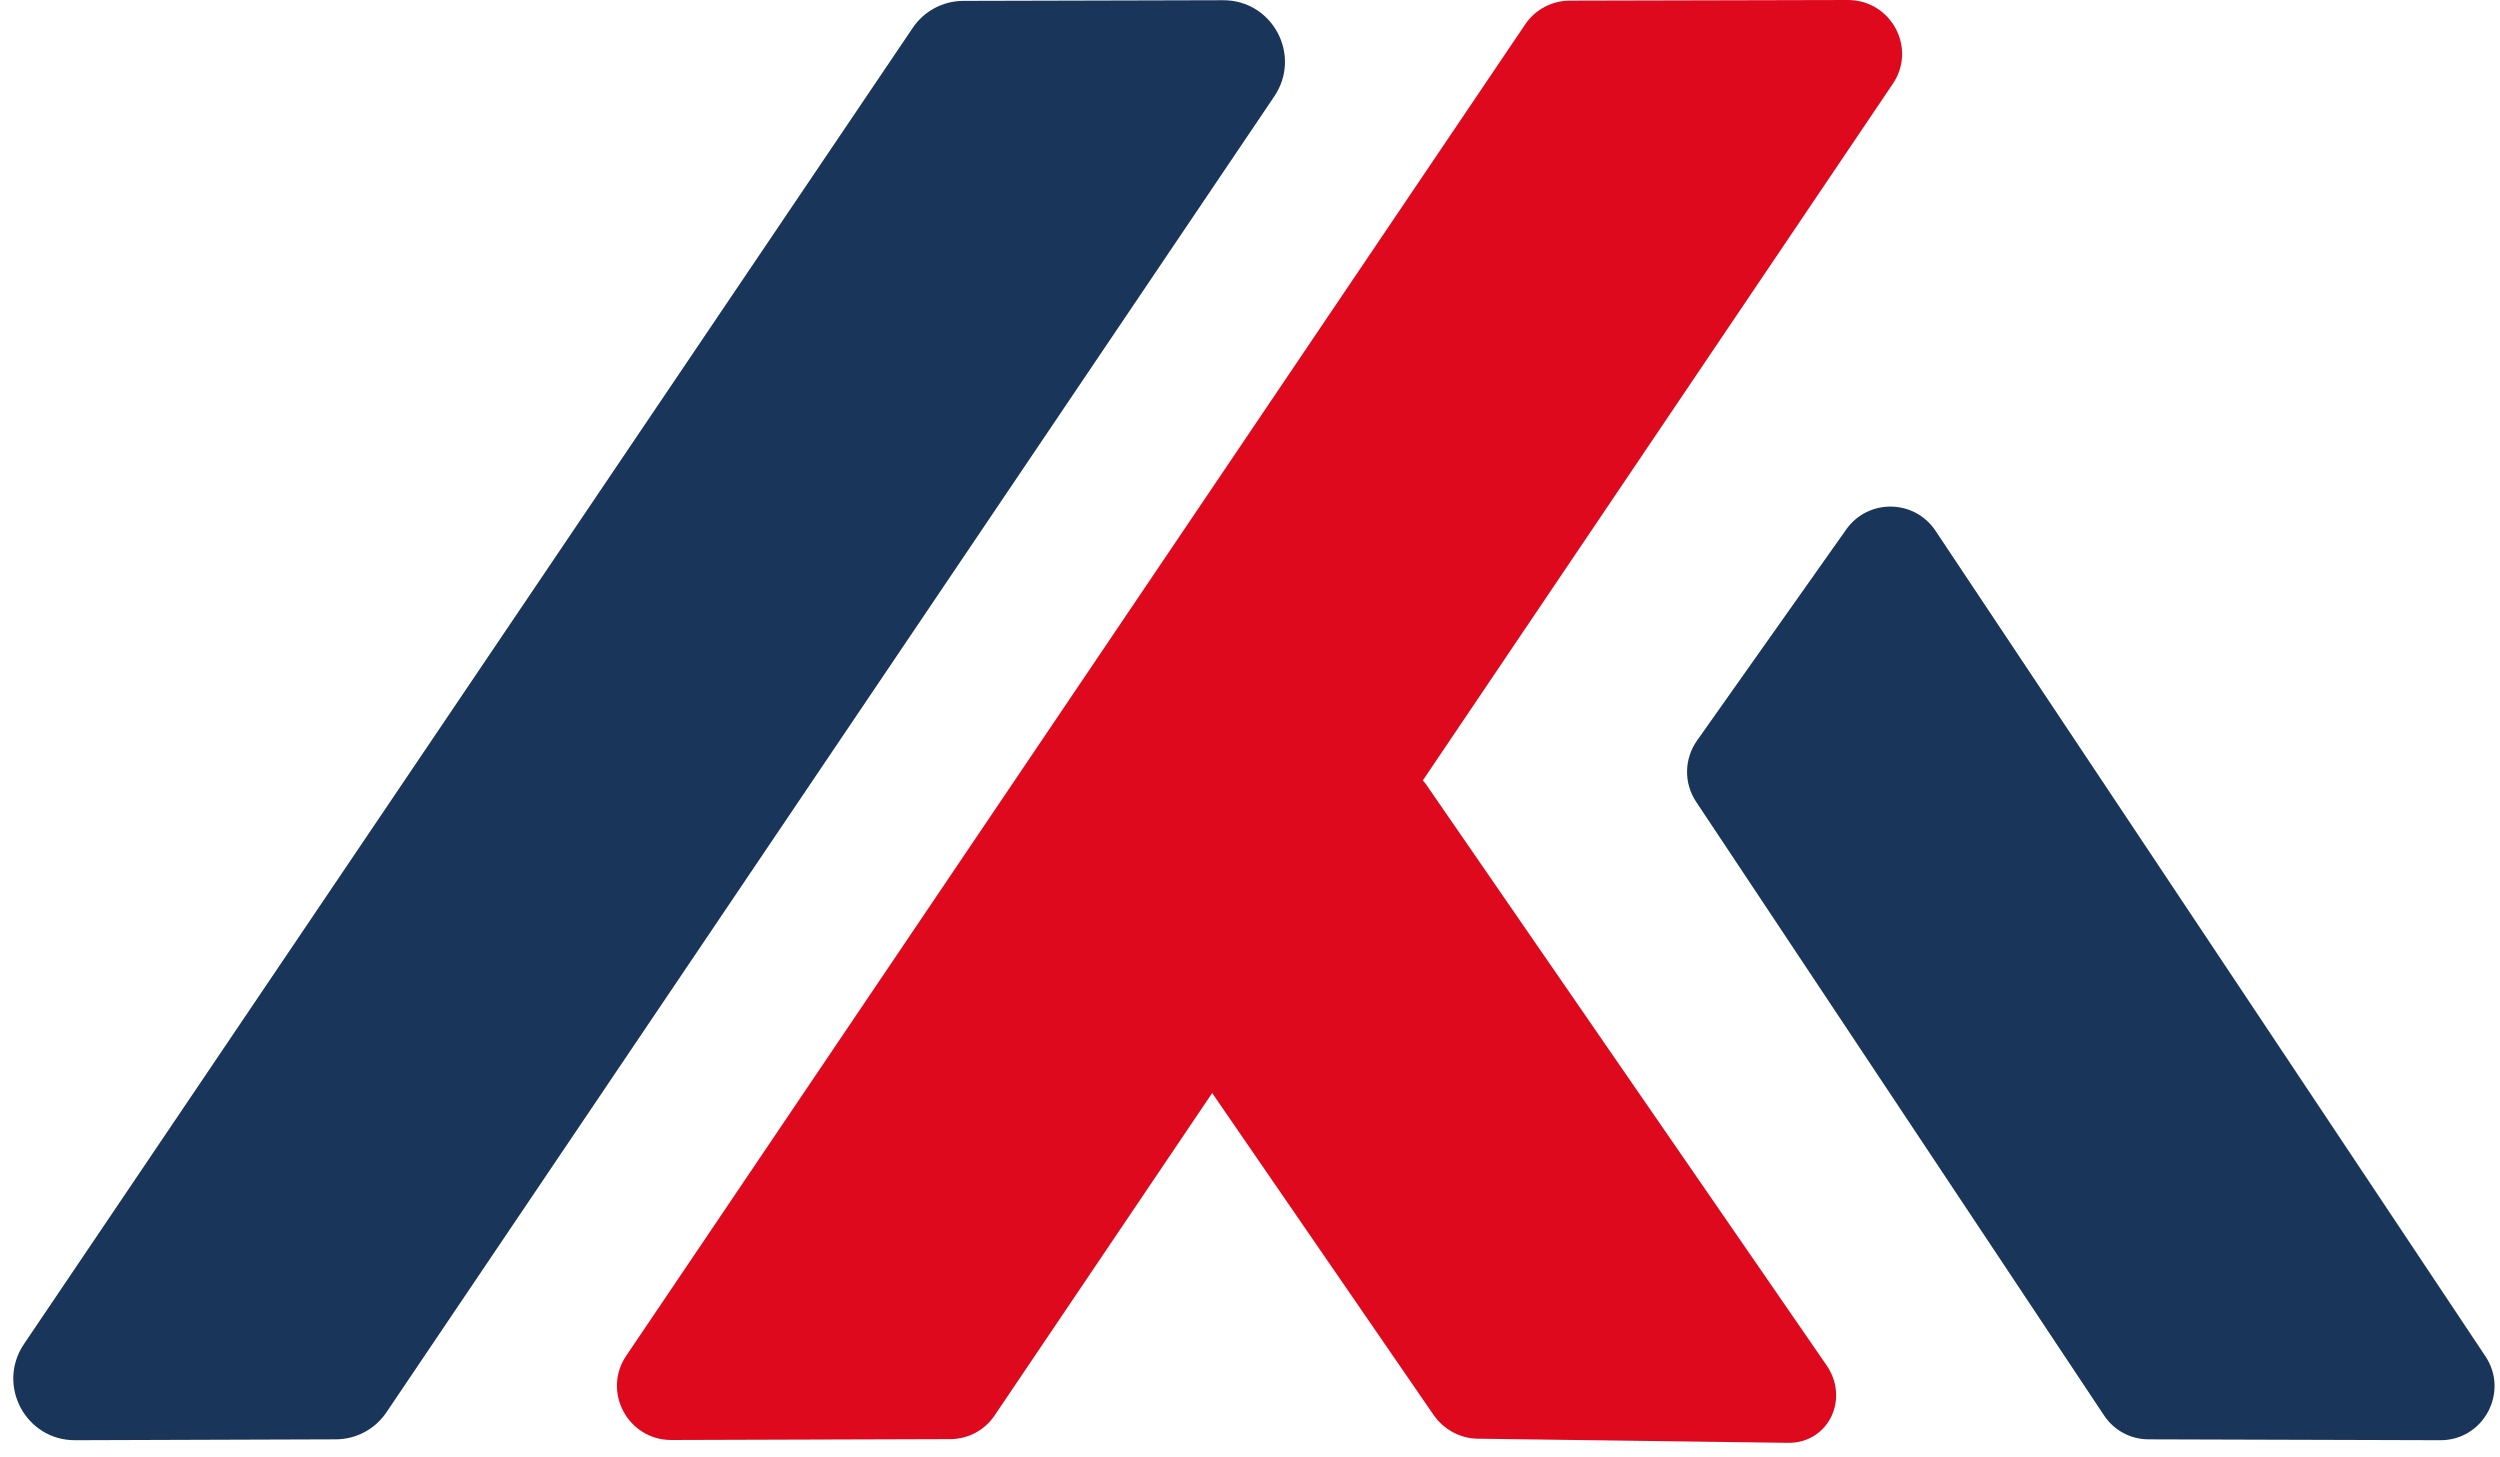
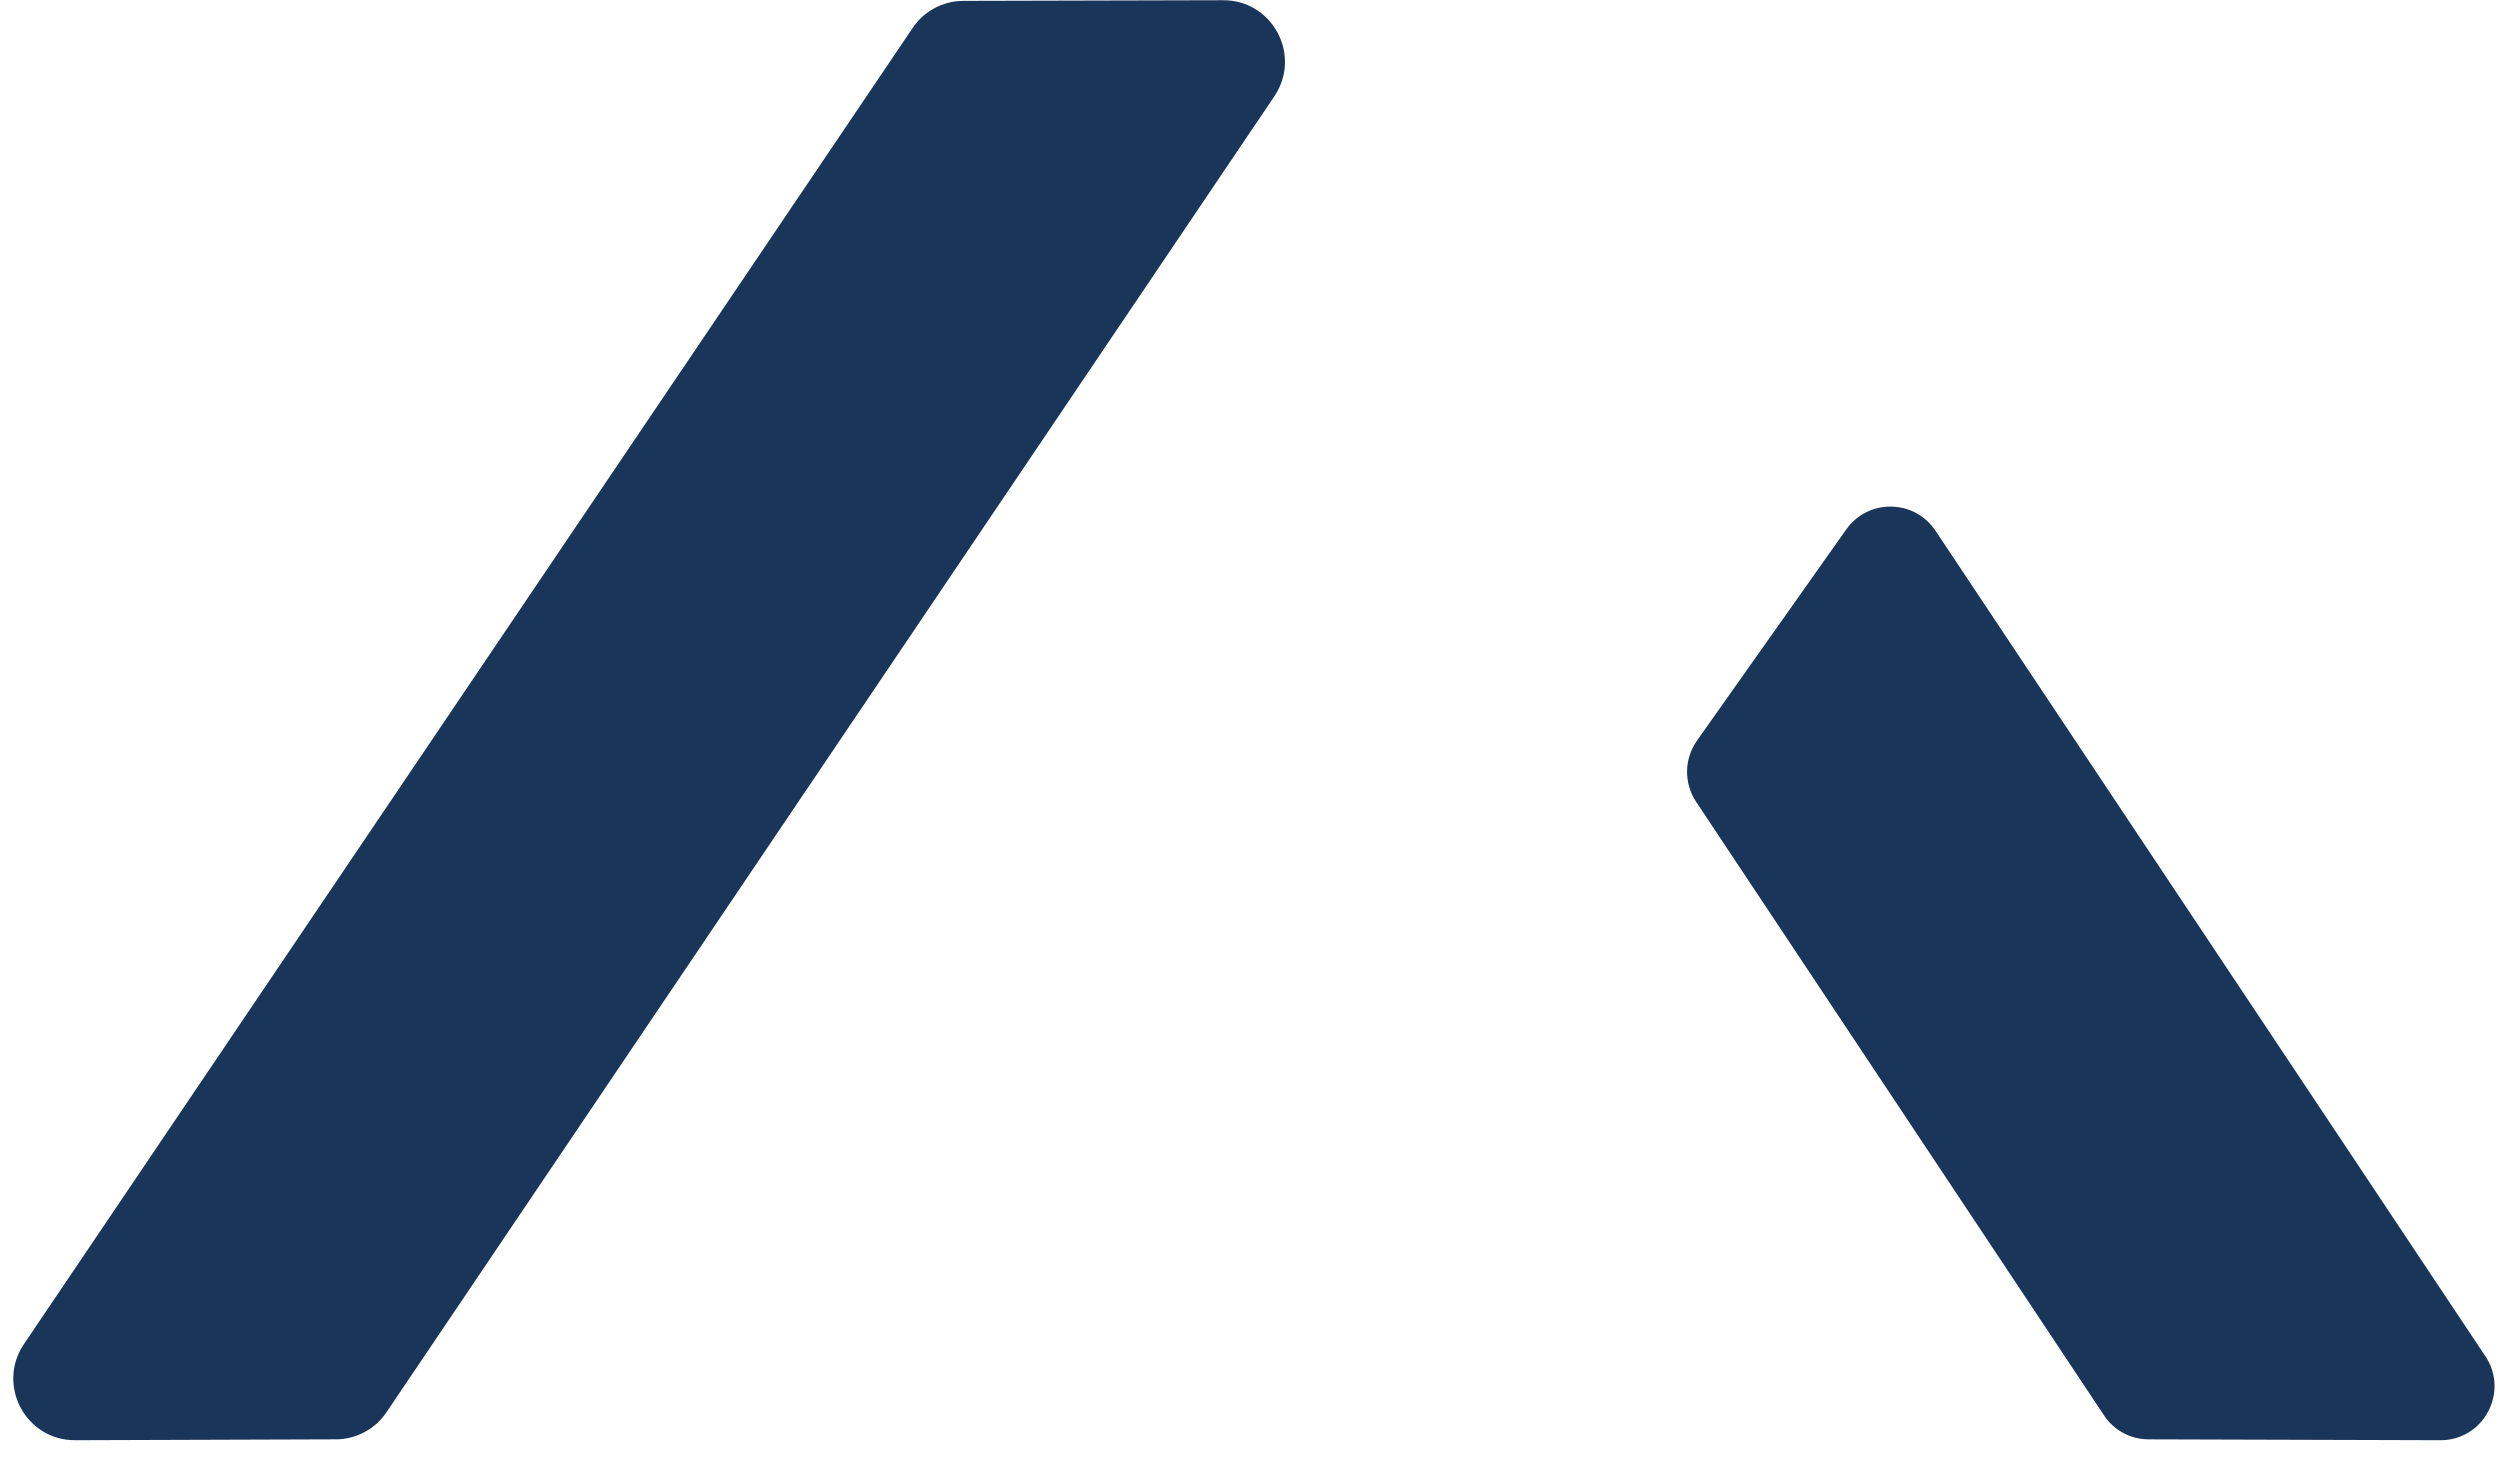
<svg xmlns="http://www.w3.org/2000/svg" width="115" height="67" viewBox="0 0 115 67" fill="none">
  <path d="M98.84 66.21L112.25 66.25C114.24 66.26 115.43 64.04 114.33 62.39C105.9 49.73 97.46 37.07 89.03 24.41C88.06 22.96 85.94 22.93 84.93 24.35C82.64 27.59 80.35 30.83 78.06 34.07C77.47 34.91 77.45 36.02 78.02 36.88C84.27 46.29 90.53 55.69 96.78 65.1C97.24 65.8 98.01 66.21 98.84 66.21Z" fill="#1A355A" />
  <path d="M41.98 1.29C28.35 21.47 14.73 41.65 1.1 61.83C-0.17 63.72 1.18 66.26 3.46 66.25C7.45 66.24 11.45 66.22 15.44 66.21C16.38 66.21 17.26 65.74 17.78 64.96L58.62 4.43C59.89 2.54 58.54 8.68458e-06 56.26 0.01L44.32 0.04C43.38 0.04 42.5 0.51 41.98 1.29Z" fill="#1A355A" />
-   <path d="M85 0L72.21 0.03C71.39 0.03 70.62 0.44 70.16 1.12L28.81 62.36C27.69 64.01 28.88 66.24 30.88 66.24C35.16 66.23 39.43 66.21 43.71 66.2C44.53 66.2 45.3 65.79 45.76 65.1L55.76 50.28C59.15 55.21 62.55 60.15 65.94 65.08C66.4 65.75 67.17 66.17 67.96 66.18L82.24 66.37C84.09 66.4 85.1 64.37 84.02 62.8L65.57 36.04C65.53 35.99 65.49 35.95 65.45 35.9L87.06 3.87C88.19 2.22 87 0 85 0Z" fill="#DF091D" />
</svg>